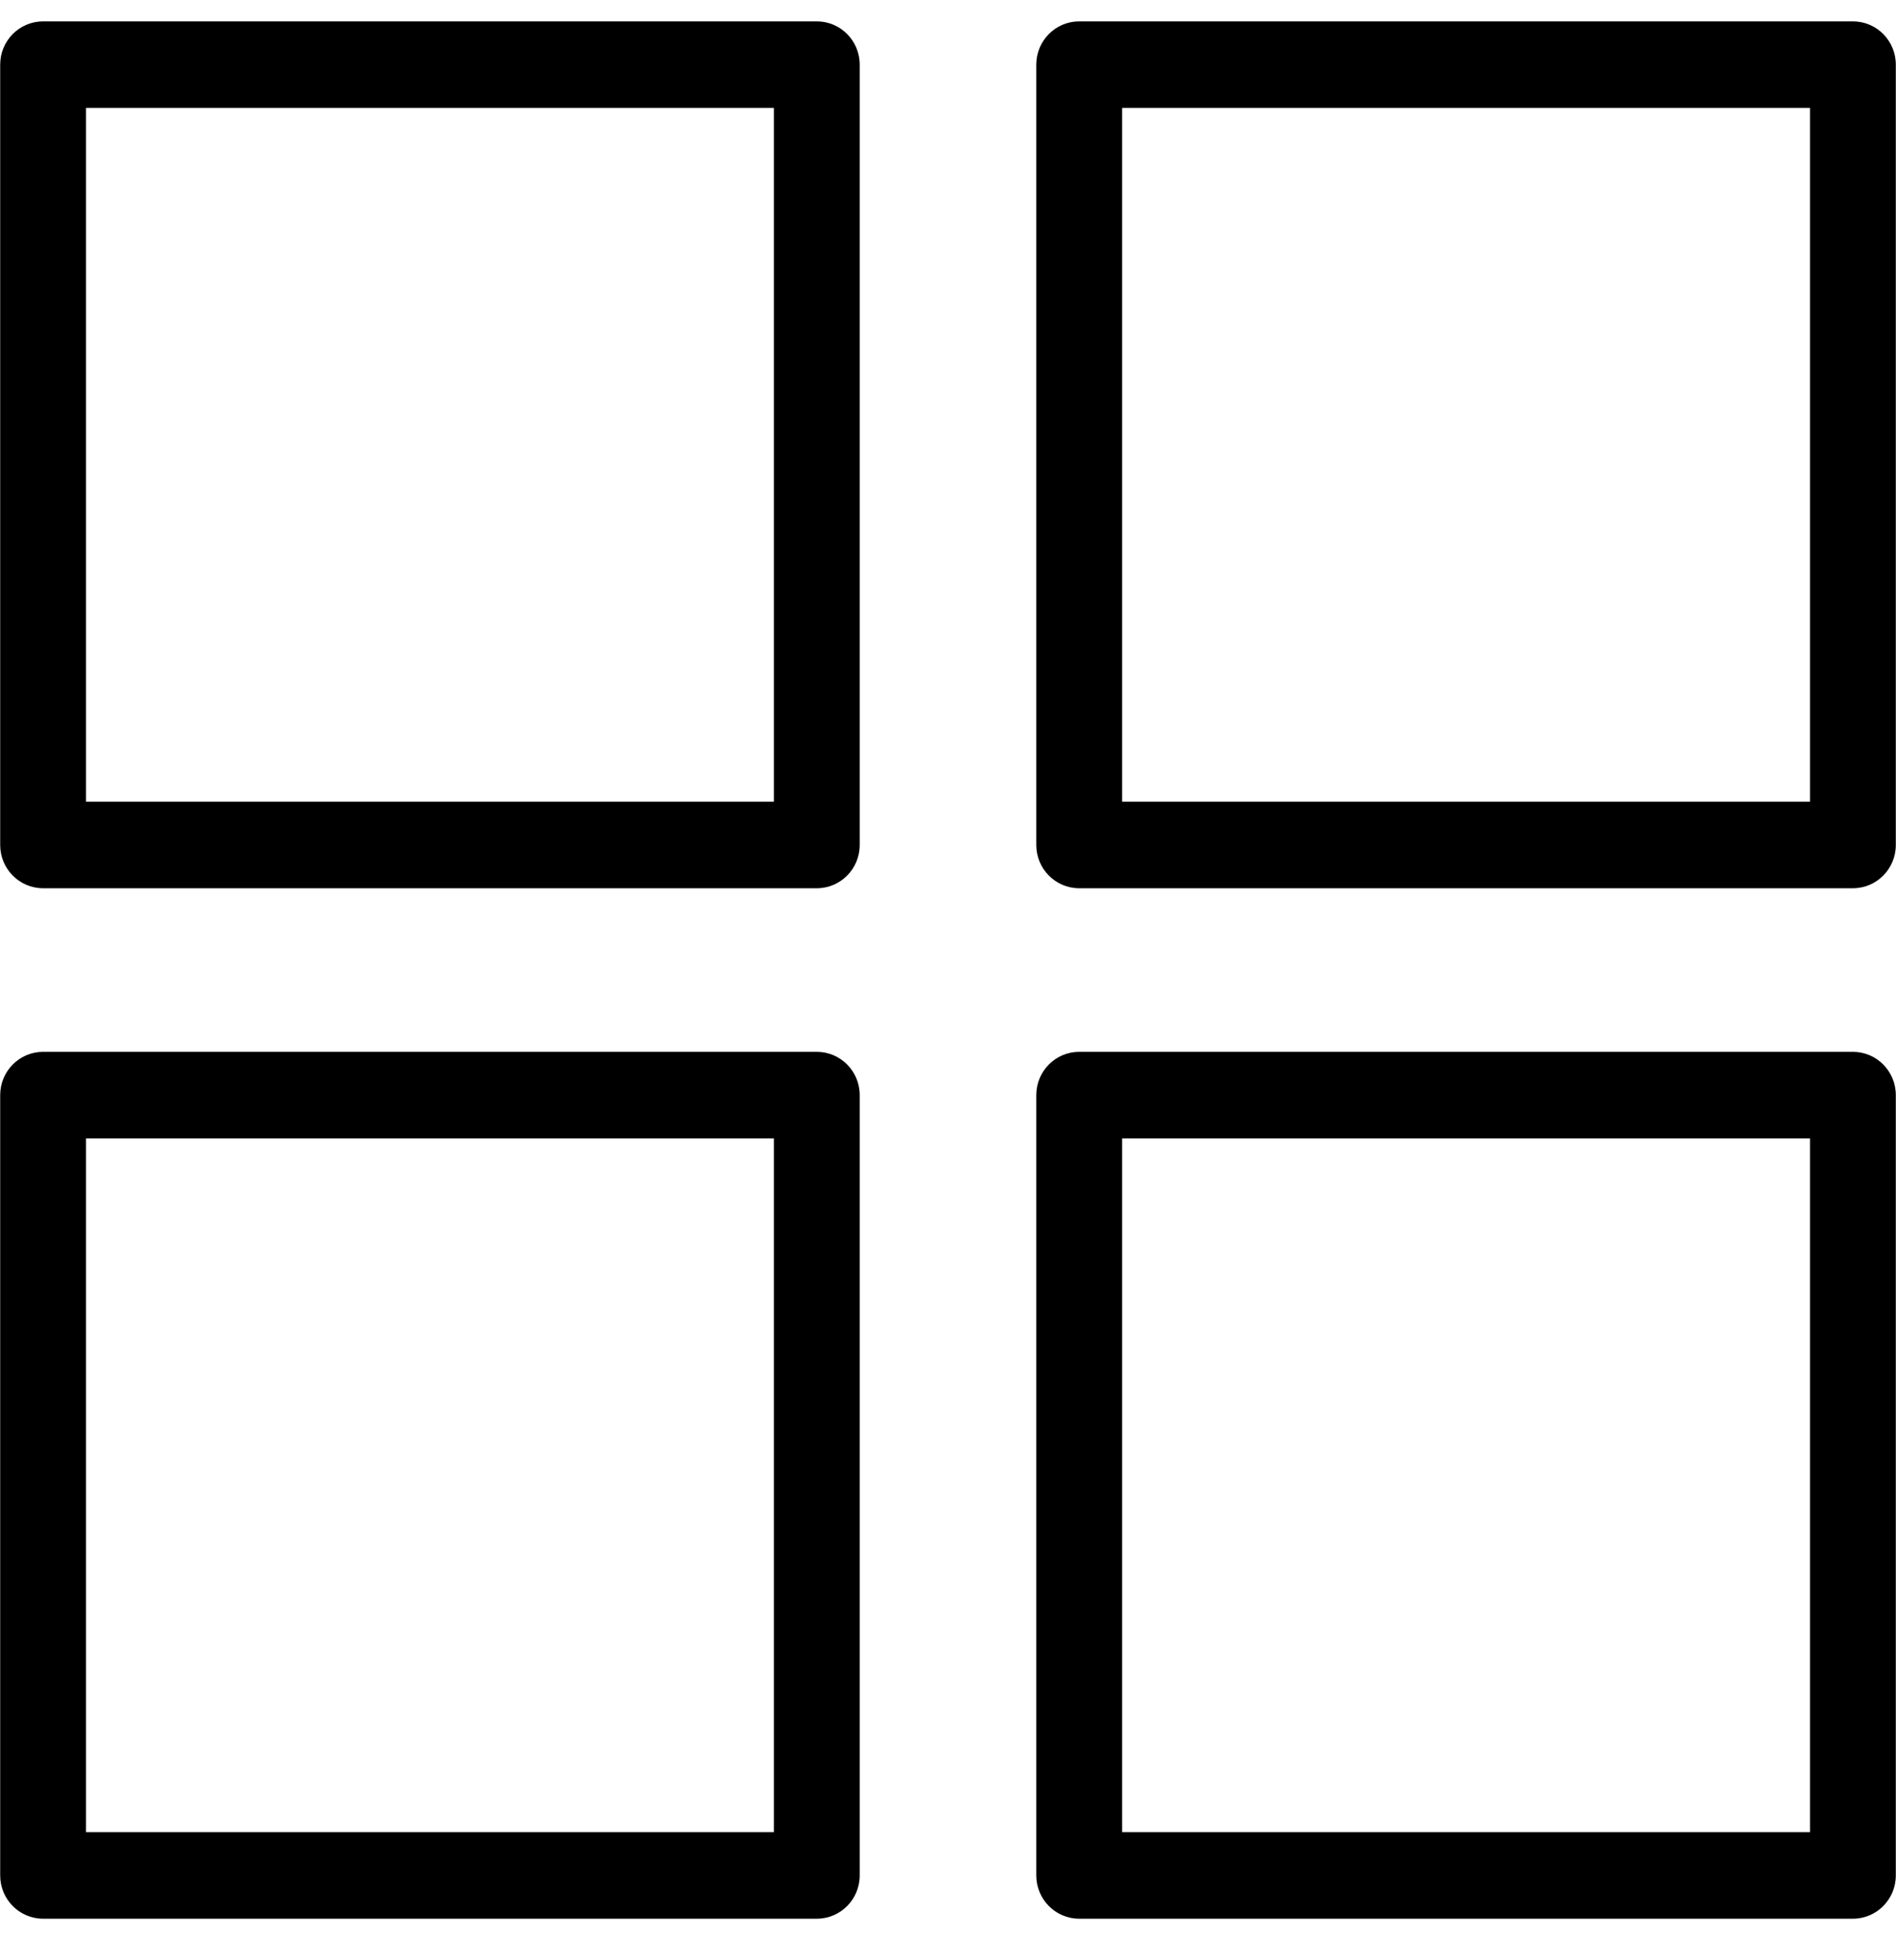
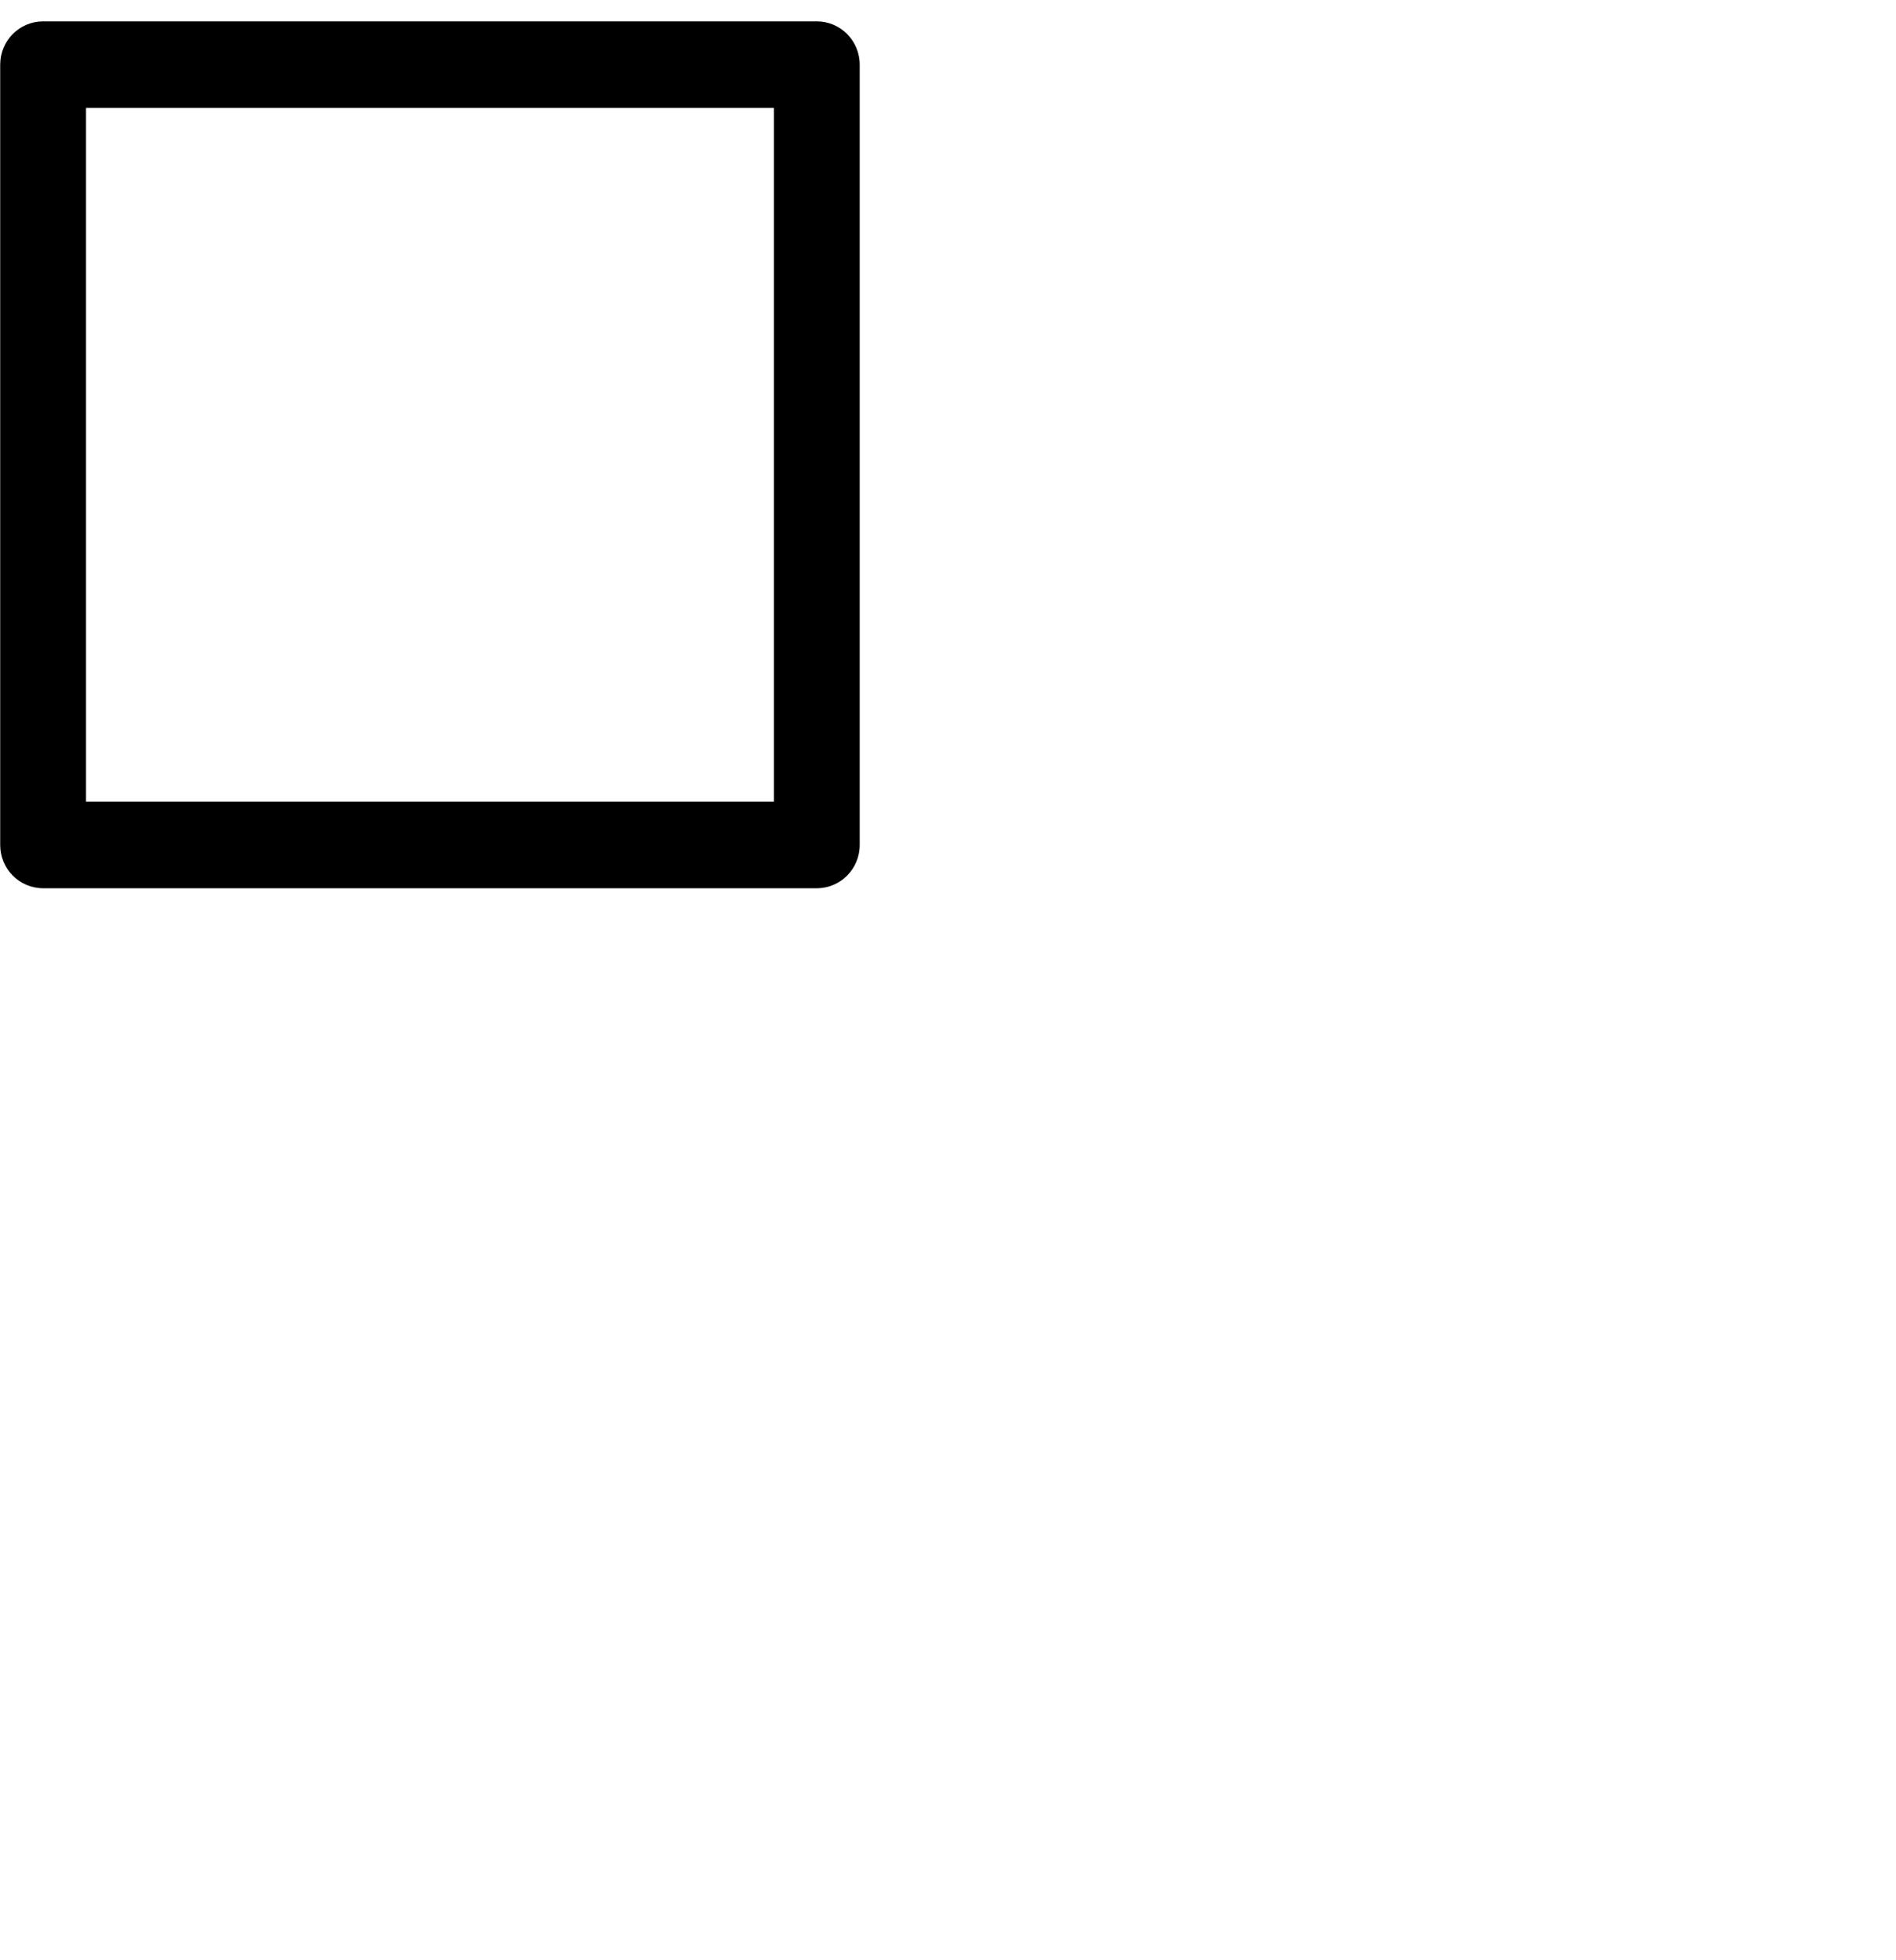
<svg xmlns="http://www.w3.org/2000/svg" width="30px" height="31px" viewBox="0 0 30 31" version="1.1">
  <title>noun_Category_1041147</title>
  <desc>Created with Sketch.</desc>
  <g id="Symbols" stroke="none" stroke-width="1" fill="none" fill-rule="evenodd">
    <g id="ui/deskto/filter" transform="translate(-53, -889)" fill="#000000">
      <g id="noun_Category_1041147" transform="translate(53, 889)">
        <g id="Group" transform="translate(0, 0.217)">
          <path d="M0.682,0.121 C0.307,0.121 0.003,0.427 0.003,0.805 L0.003,13.146 C0.003,13.524 0.307,13.83 0.682,13.83 L12.924,13.83 C13.299,13.83 13.603,13.524 13.603,13.146 L13.603,0.805 C13.603,0.427 13.299,0.121 12.924,0.121 L0.682,0.121 L0.682,0.121 Z M1.361,1.49 L12.245,1.49 L12.245,12.461 L1.361,12.461 L1.361,1.49 Z" id="Shape" />
-           <path d="M17.076,0.121 C16.701,0.121 16.397,0.427 16.397,0.805 L16.397,13.146 C16.397,13.524 16.701,13.83 17.076,13.83 L29.318,13.83 C29.693,13.83 29.997,13.524 29.997,13.146 L29.997,0.805 C29.997,0.427 29.693,0.121 29.318,0.121 L17.076,0.121 L17.076,0.121 Z M17.755,1.49 L28.639,1.49 L28.639,12.461 L17.755,12.461 L17.755,1.49 Z" id="Shape" />
-           <path d="M0.682,16.417 C0.307,16.417 0.003,16.723 0.003,17.101 L0.003,29.442 C0.003,29.82 0.307,30.126 0.682,30.126 L12.924,30.126 C13.299,30.126 13.603,29.82 13.603,29.442 L13.603,17.101 C13.603,16.723 13.299,16.417 12.924,16.417 L0.682,16.417 L0.682,16.417 Z M1.361,17.786 L12.245,17.786 L12.245,28.757 L1.361,28.757 L1.361,17.786 L1.361,17.786 Z" id="Shape" />
-           <path d="M17.076,16.417 C16.701,16.417 16.397,16.723 16.397,17.101 L16.397,29.442 C16.397,29.82 16.701,30.126 17.076,30.126 L29.318,30.126 C29.693,30.126 29.997,29.82 29.997,29.442 L29.997,17.101 C29.997,16.723 29.693,16.417 29.318,16.417 L17.076,16.417 L17.076,16.417 Z M17.755,17.786 L28.639,17.786 L28.639,28.757 L17.755,28.757 L17.755,17.786 L17.755,17.786 Z" id="Shape" />
        </g>
      </g>
    </g>
  </g>
</svg>